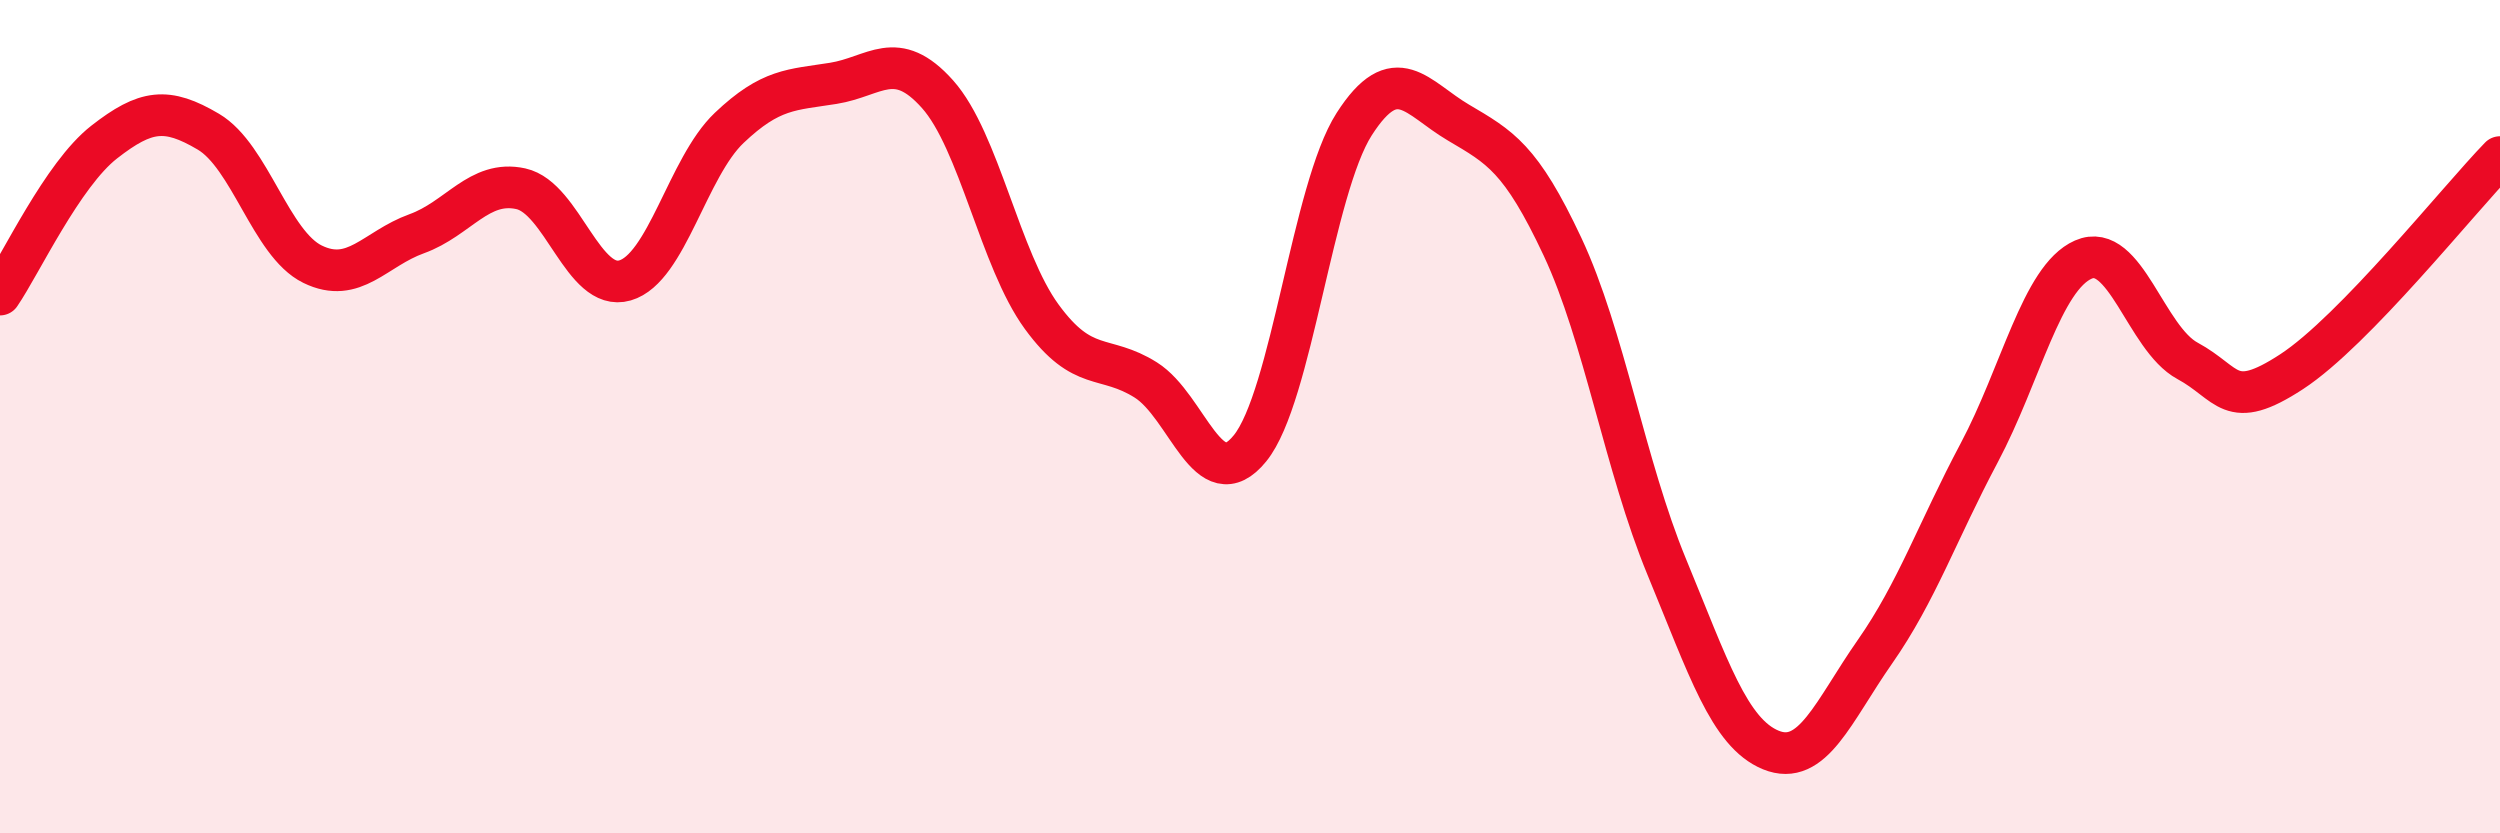
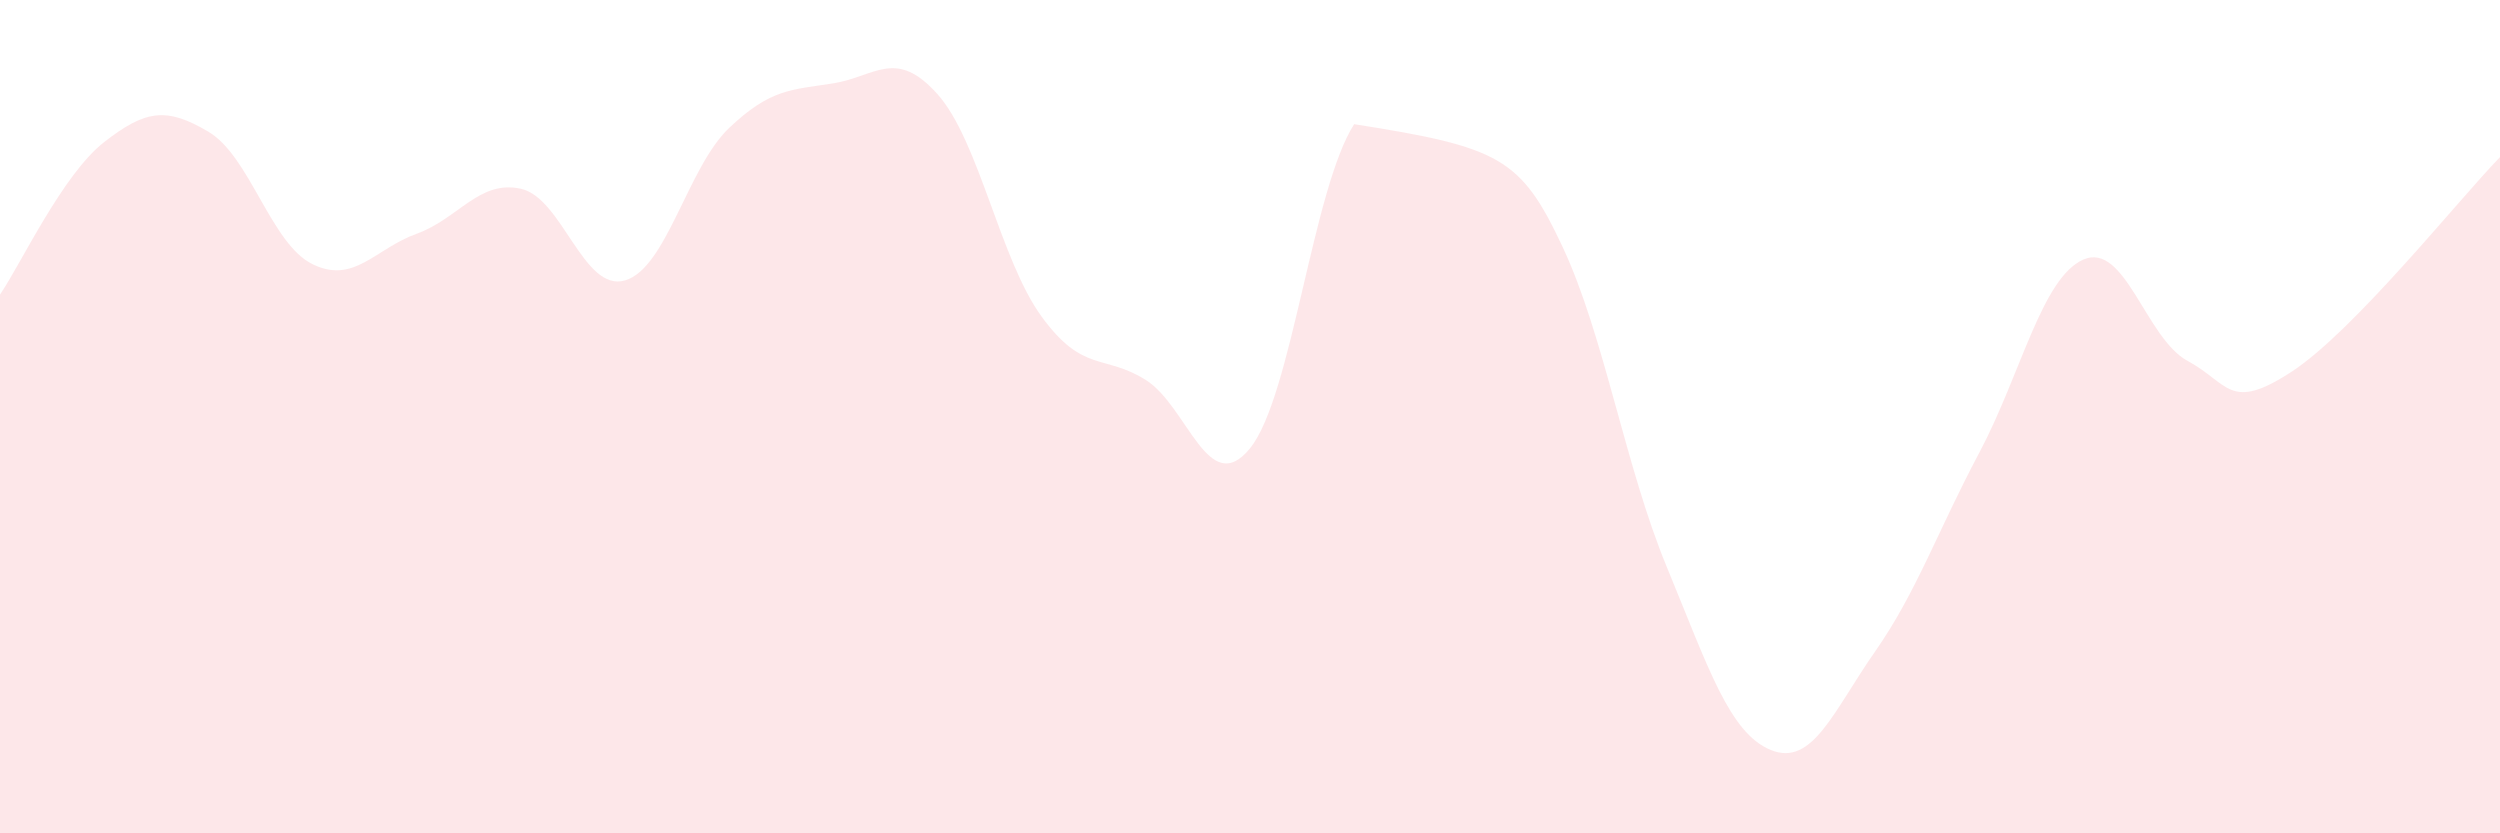
<svg xmlns="http://www.w3.org/2000/svg" width="60" height="20" viewBox="0 0 60 20">
-   <path d="M 0,7.07 C 0.5,6.34 1.5,4.19 2.5,3.41 C 3.5,2.63 4,2.57 5,3.16 C 6,3.75 6.5,5.85 7.5,6.34 C 8.5,6.83 9,5.97 10,5.61 C 11,5.25 11.5,4.31 12.5,4.53 C 13.5,4.75 14,7.02 15,6.73 C 16,6.44 16.5,4.02 17.5,3.07 C 18.5,2.12 19,2.16 20,2 C 21,1.84 21.5,1.14 22.5,2.26 C 23.5,3.38 24,6.23 25,7.6 C 26,8.97 26.5,8.49 27.5,9.12 C 28.5,9.75 29,11.99 30,10.76 C 31,9.53 31.5,4.54 32.5,2.98 C 33.5,1.42 34,2.35 35,2.94 C 36,3.53 36.5,3.79 37.5,5.92 C 38.5,8.05 39,11.18 40,13.6 C 41,16.02 41.5,17.59 42.5,18 C 43.5,18.41 44,17.07 45,15.64 C 46,14.21 46.5,12.75 47.5,10.87 C 48.5,8.99 49,6.67 50,6.23 C 51,5.79 51.5,8.12 52.5,8.66 C 53.5,9.2 53.5,9.9 55,8.92 C 56.5,7.94 59,4.8 60,3.77L60 20L0 20Z" fill="#EB0A25" opacity="0.1" stroke-linecap="round" stroke-linejoin="round" />
-   <path d="M 0,7.07 C 0.5,6.34 1.5,4.19 2.5,3.41 C 3.5,2.63 4,2.57 5,3.16 C 6,3.75 6.5,5.85 7.5,6.34 C 8.5,6.83 9,5.97 10,5.61 C 11,5.25 11.5,4.31 12.5,4.53 C 13.5,4.75 14,7.02 15,6.73 C 16,6.44 16.5,4.02 17.5,3.07 C 18.5,2.12 19,2.16 20,2 C 21,1.84 21.5,1.14 22.5,2.26 C 23.5,3.38 24,6.23 25,7.6 C 26,8.97 26.5,8.49 27.5,9.12 C 28.5,9.75 29,11.99 30,10.76 C 31,9.53 31.5,4.54 32.5,2.98 C 33.5,1.42 34,2.35 35,2.94 C 36,3.53 36.5,3.79 37.5,5.92 C 38.5,8.05 39,11.18 40,13.6 C 41,16.02 41.5,17.59 42.5,18 C 43.5,18.41 44,17.07 45,15.64 C 46,14.21 46.5,12.75 47.5,10.87 C 48.5,8.99 49,6.67 50,6.23 C 51,5.79 51.5,8.12 52.5,8.66 C 53.5,9.2 53.5,9.9 55,8.92 C 56.5,7.94 59,4.8 60,3.77" stroke="#EB0A25" stroke-width="1" fill="none" stroke-linecap="round" stroke-linejoin="round" />
+   <path d="M 0,7.07 C 0.5,6.34 1.5,4.19 2.5,3.41 C 3.5,2.63 4,2.57 5,3.16 C 6,3.75 6.5,5.85 7.5,6.34 C 8.5,6.83 9,5.97 10,5.61 C 11,5.25 11.5,4.31 12.5,4.53 C 13.5,4.75 14,7.02 15,6.73 C 16,6.44 16.5,4.02 17.5,3.07 C 18.5,2.12 19,2.16 20,2 C 21,1.84 21.5,1.14 22.5,2.26 C 23.5,3.38 24,6.23 25,7.6 C 26,8.97 26.5,8.49 27.5,9.12 C 28.5,9.75 29,11.99 30,10.76 C 31,9.53 31.5,4.54 32.5,2.98 C 36,3.53 36.5,3.79 37.5,5.92 C 38.5,8.05 39,11.18 40,13.6 C 41,16.02 41.5,17.59 42.5,18 C 43.5,18.41 44,17.07 45,15.64 C 46,14.21 46.5,12.75 47.5,10.87 C 48.5,8.99 49,6.67 50,6.23 C 51,5.79 51.5,8.12 52.5,8.66 C 53.5,9.2 53.5,9.9 55,8.92 C 56.5,7.94 59,4.8 60,3.77L60 20L0 20Z" fill="#EB0A25" opacity="0.1" stroke-linecap="round" stroke-linejoin="round" />
</svg>